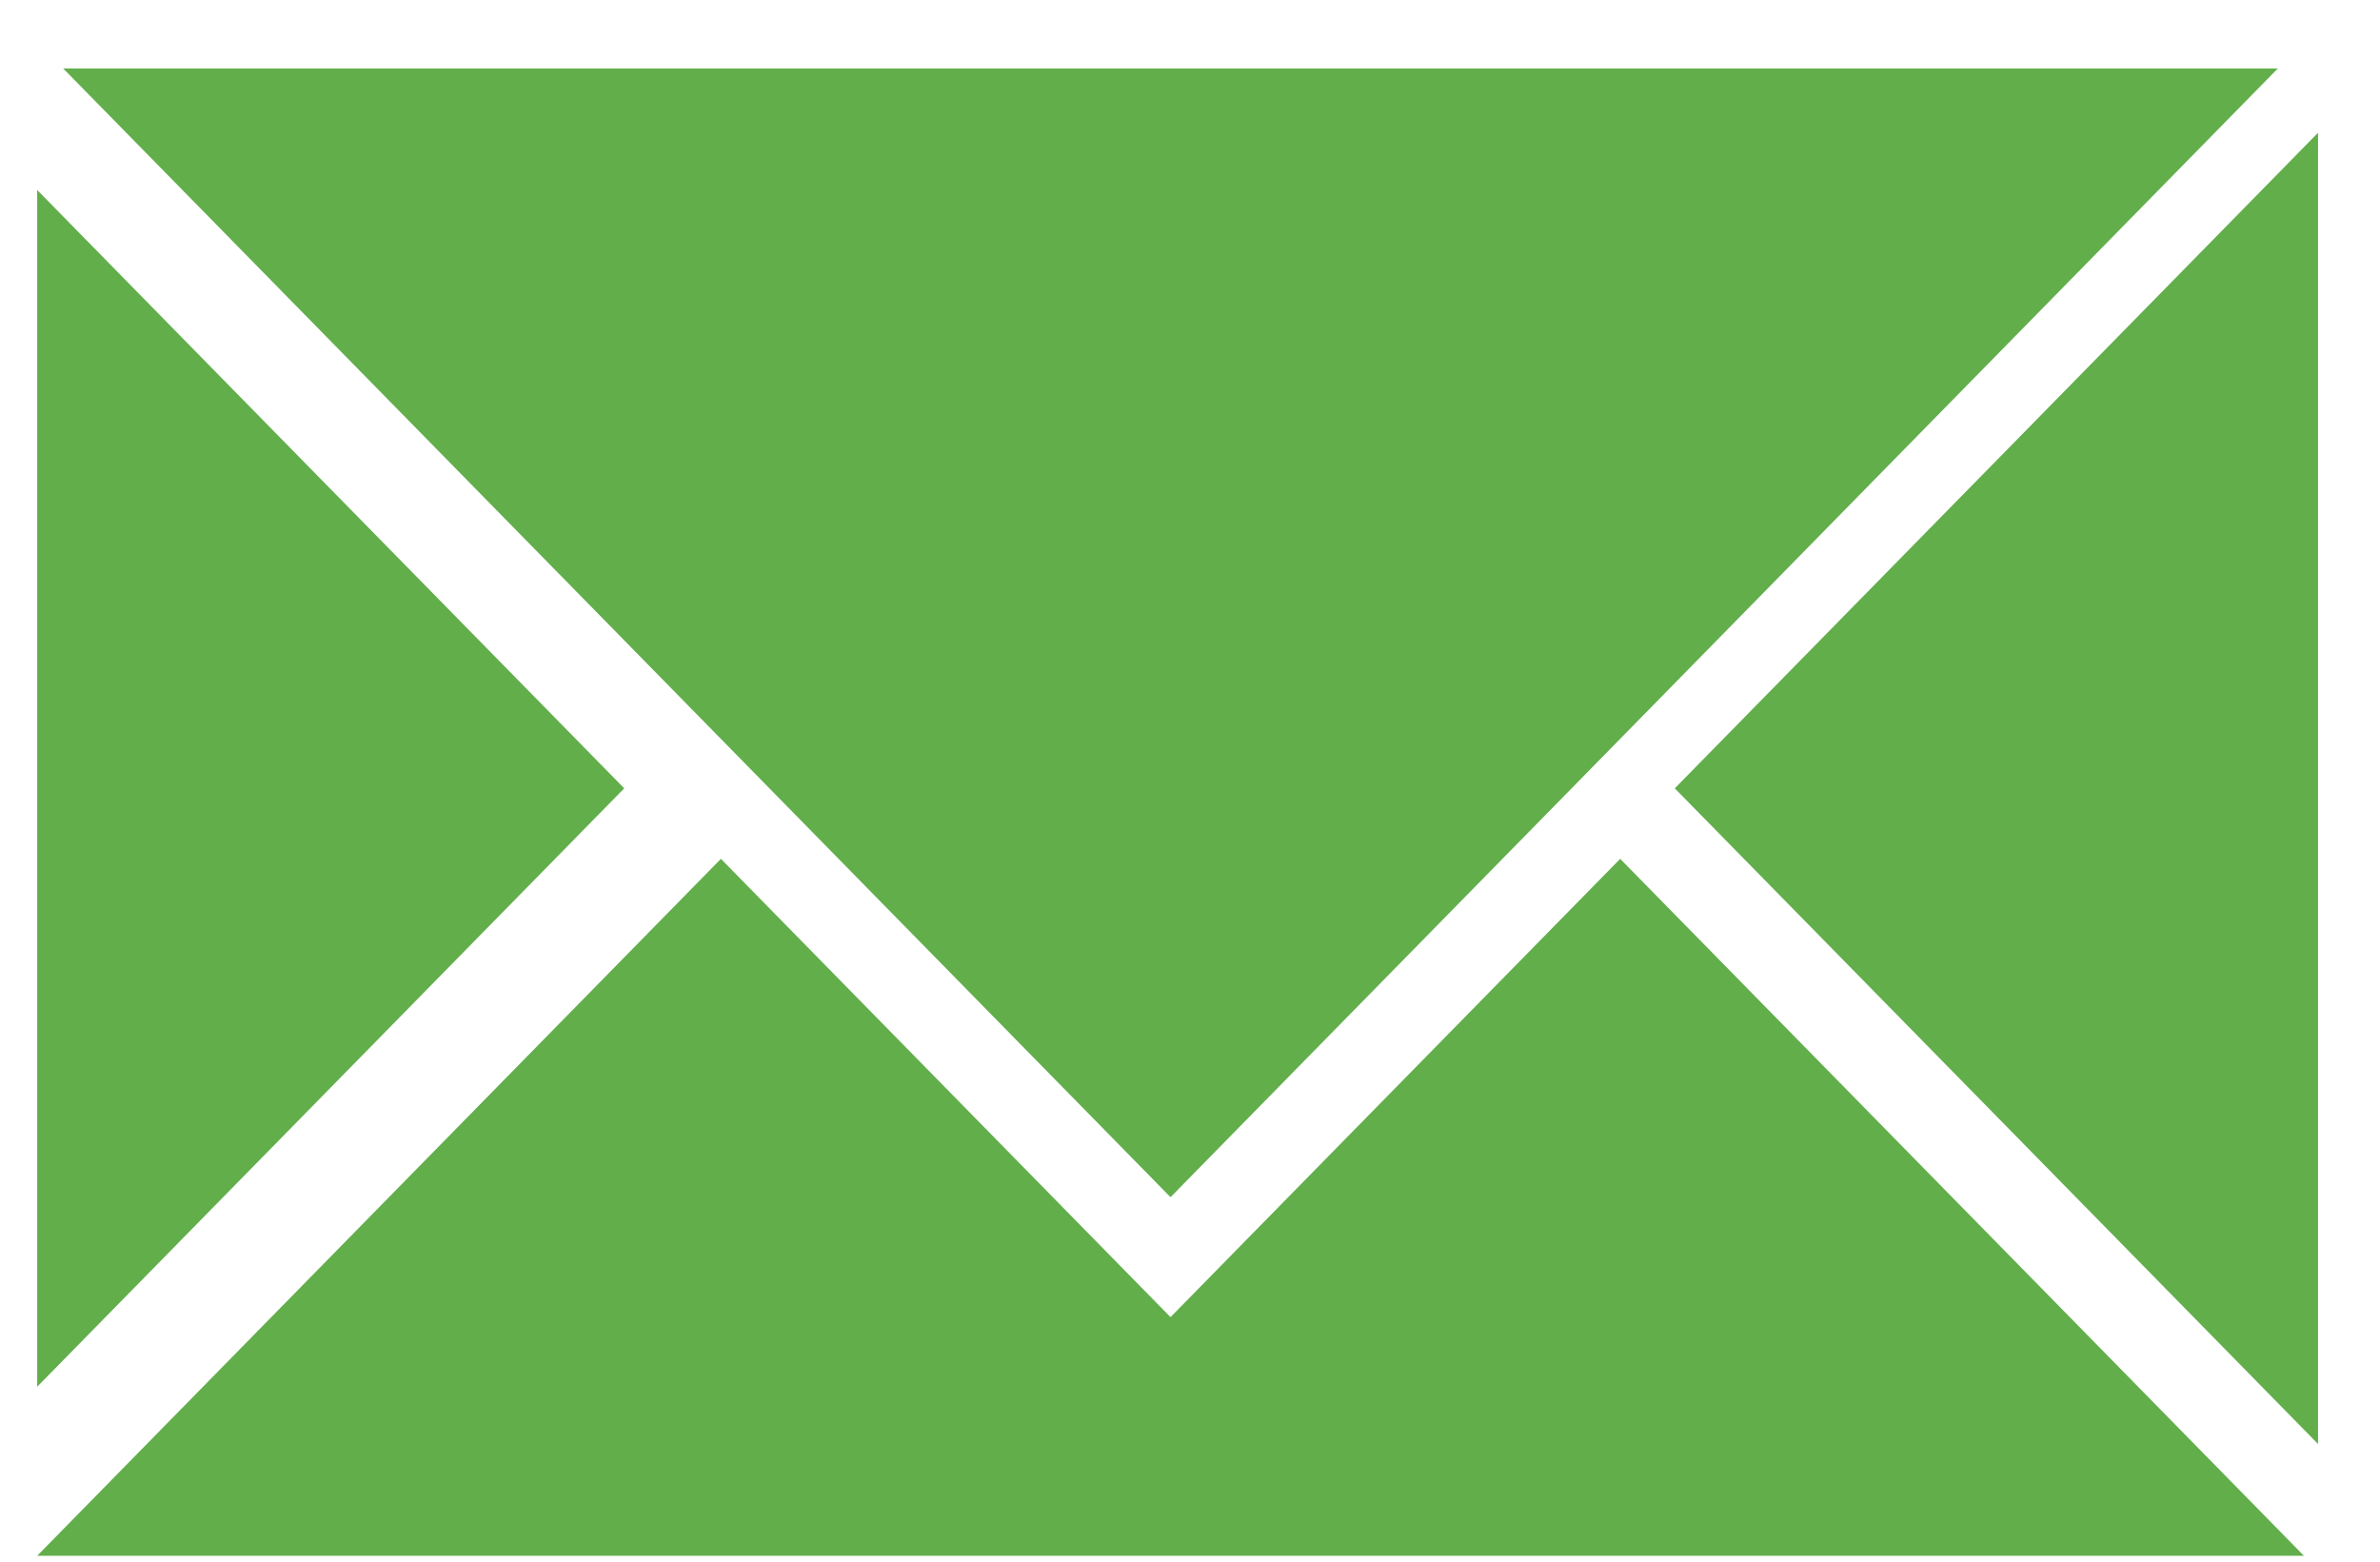
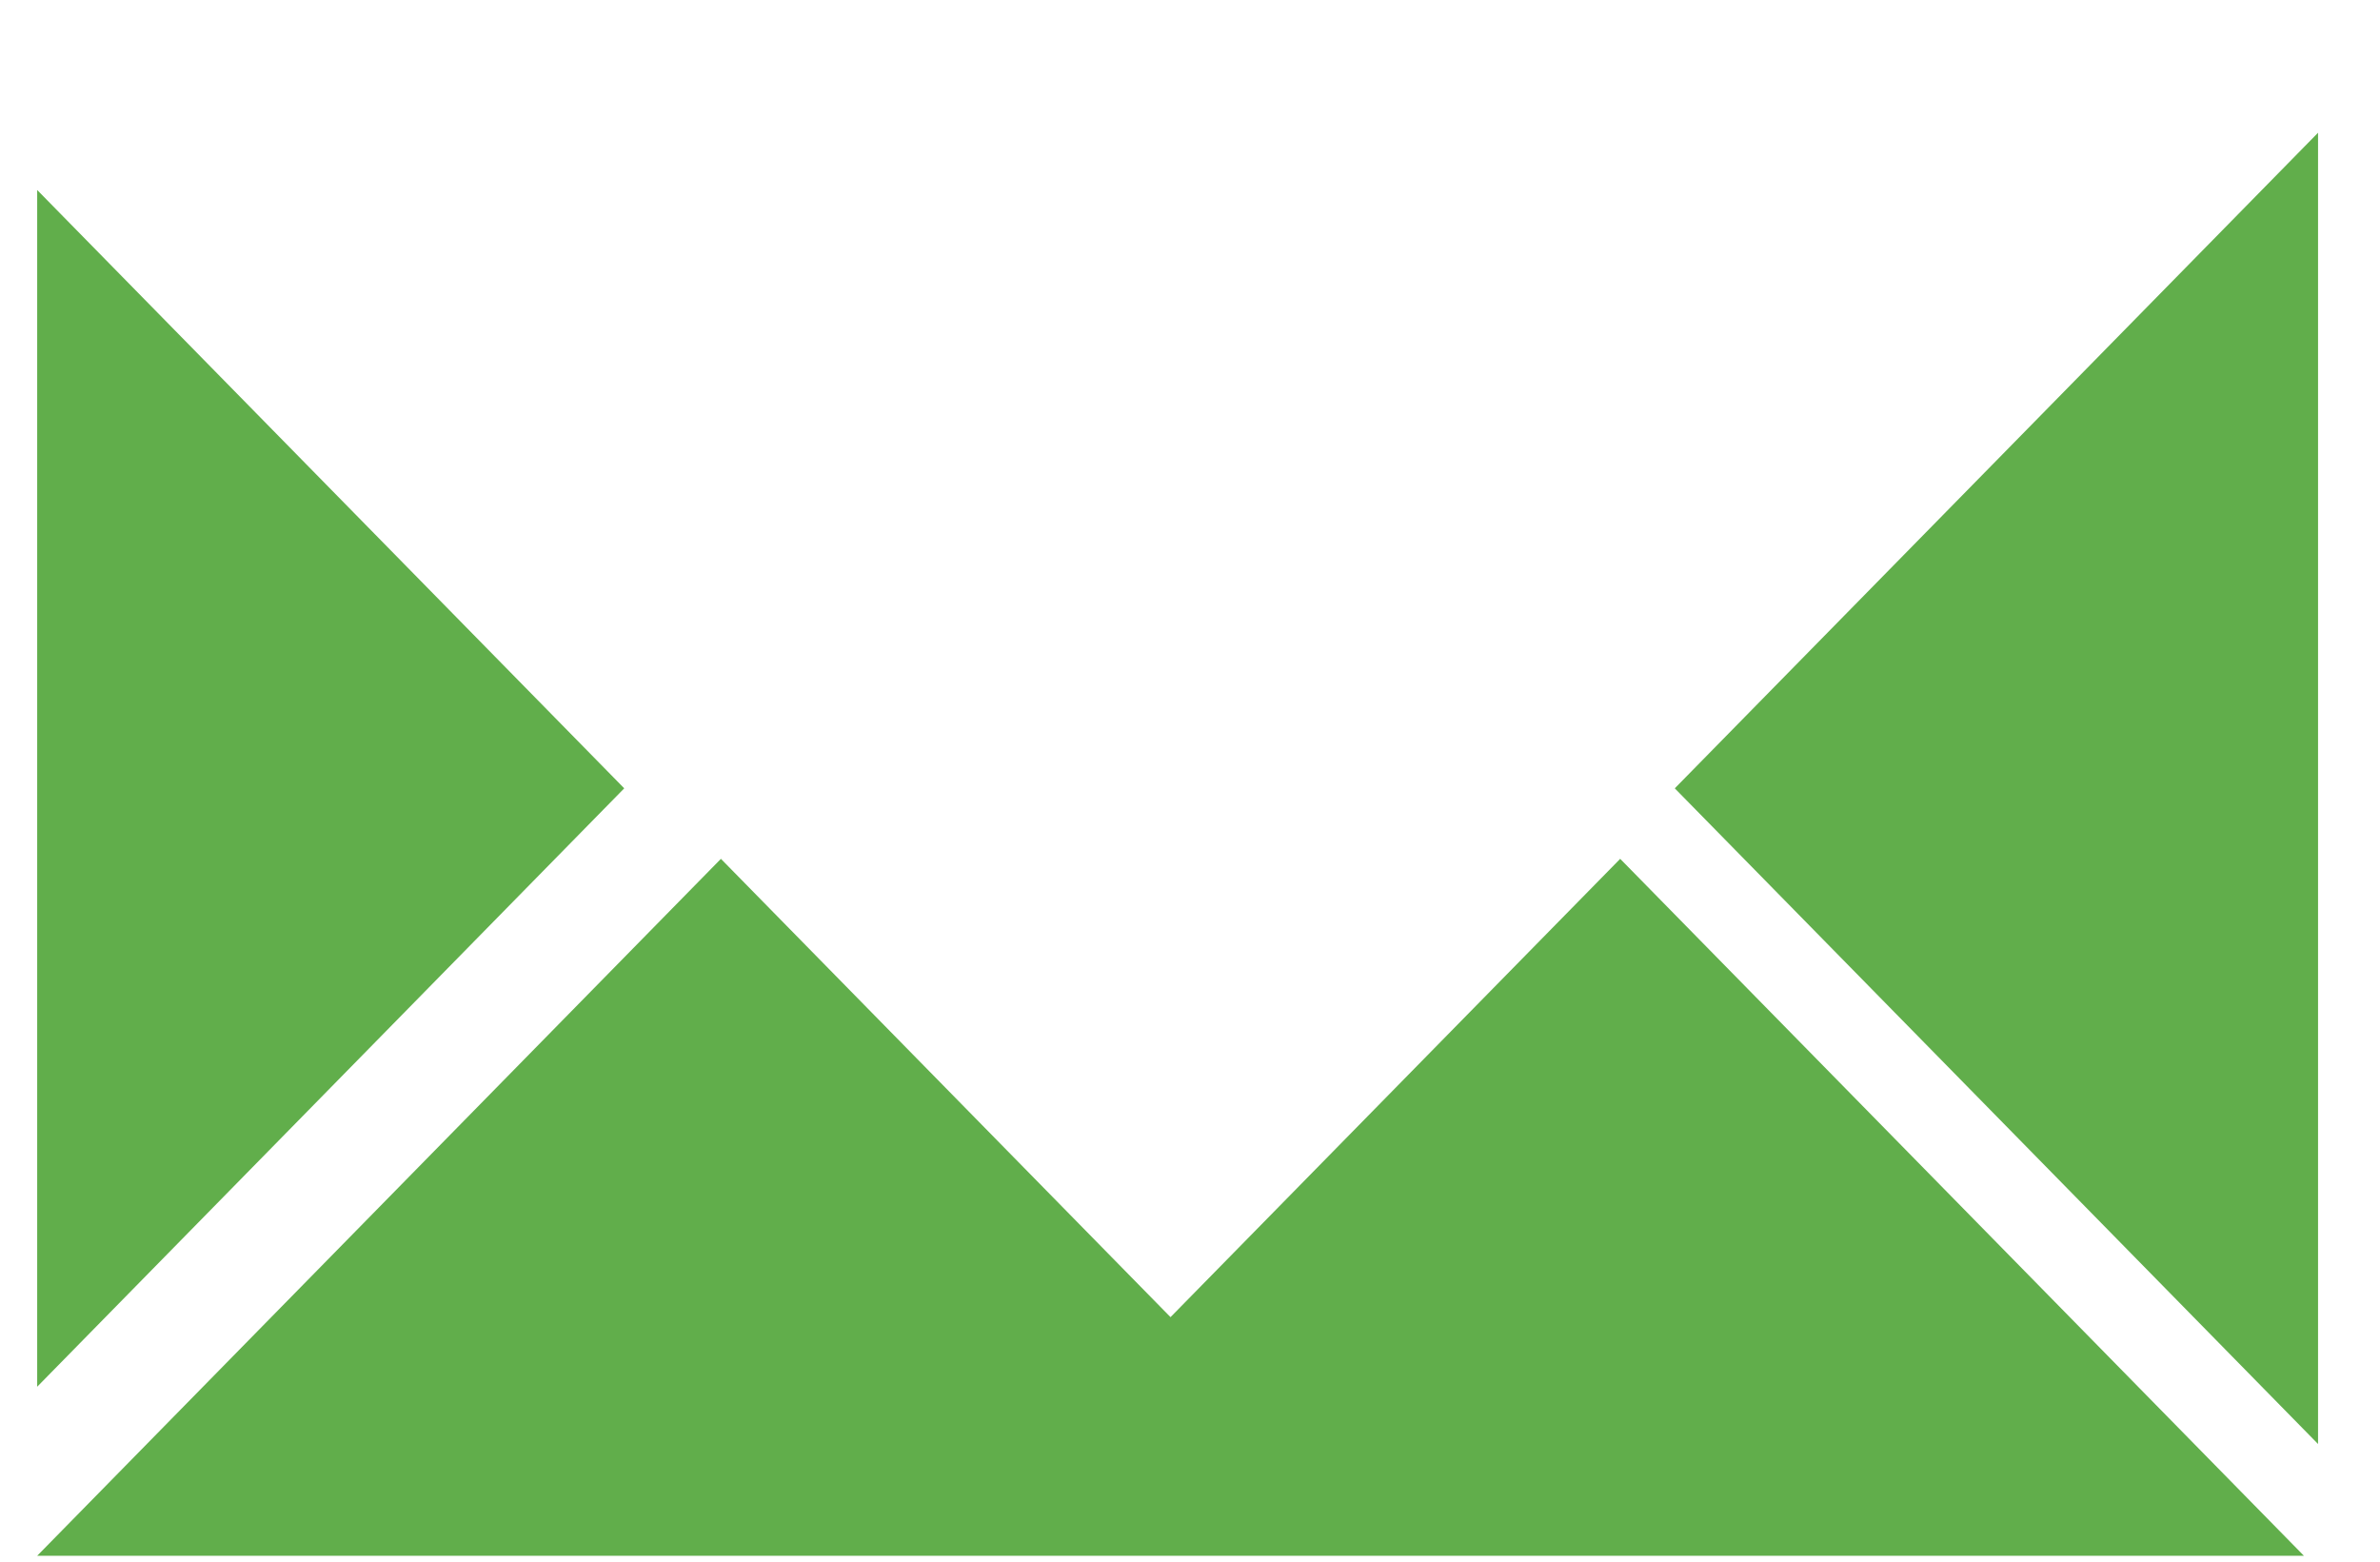
<svg xmlns="http://www.w3.org/2000/svg" width="32" height="21" viewBox="0 0 32 21" fill="none">
-   <path fill-rule="evenodd" clip-rule="evenodd" d="M15.738 17.712L21.784 11.549L30.977 20.921H18.886H12.59H0.5L9.693 11.549L15.738 17.712ZM0.85 0.921L15.738 16.099L30.626 0.921H0.85ZM0.5 18.648L8.393 10.601L0.5 2.555V18.648ZM31.167 19.418L22.518 10.601L31.167 1.785V19.418Z" fill="#61AE4B" />
+   <path fill-rule="evenodd" clip-rule="evenodd" d="M15.738 17.712L21.784 11.549L30.977 20.921H18.886H12.59H0.5L9.693 11.549L15.738 17.712ZM0.85 0.921L30.626 0.921H0.85ZM0.5 18.648L8.393 10.601L0.5 2.555V18.648ZM31.167 19.418L22.518 10.601L31.167 1.785V19.418Z" fill="#61AE4B" />
</svg>